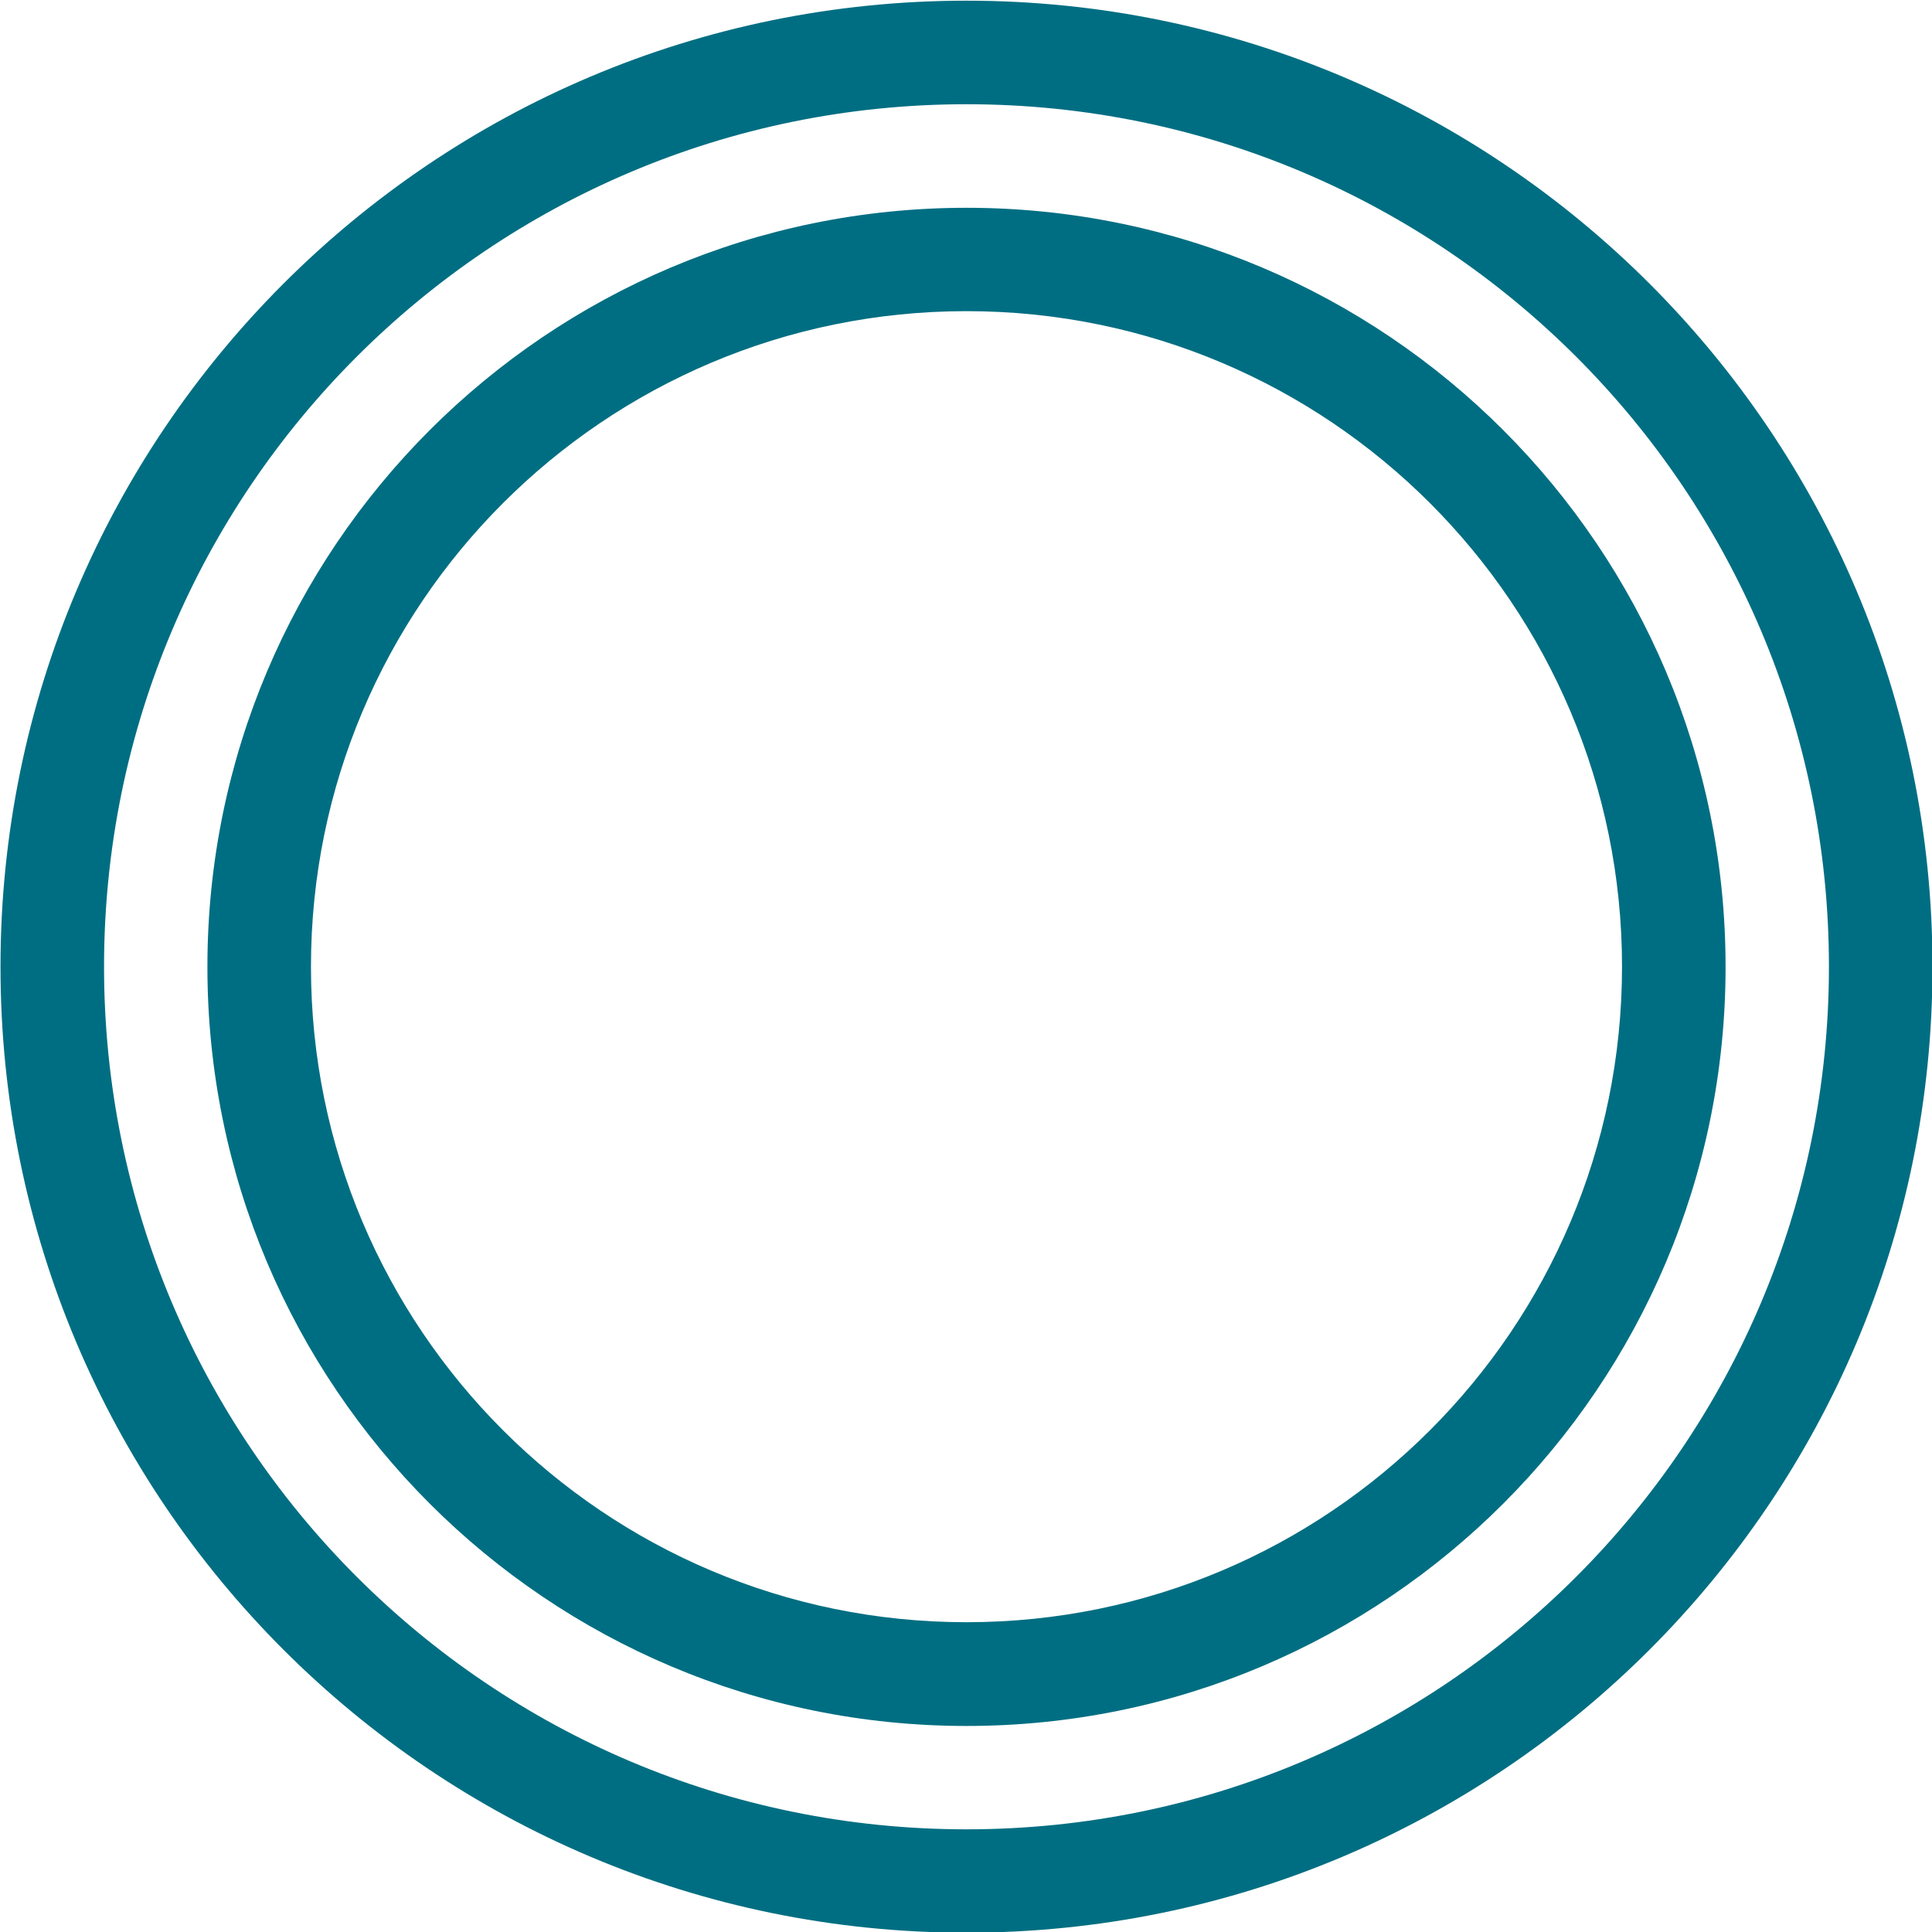
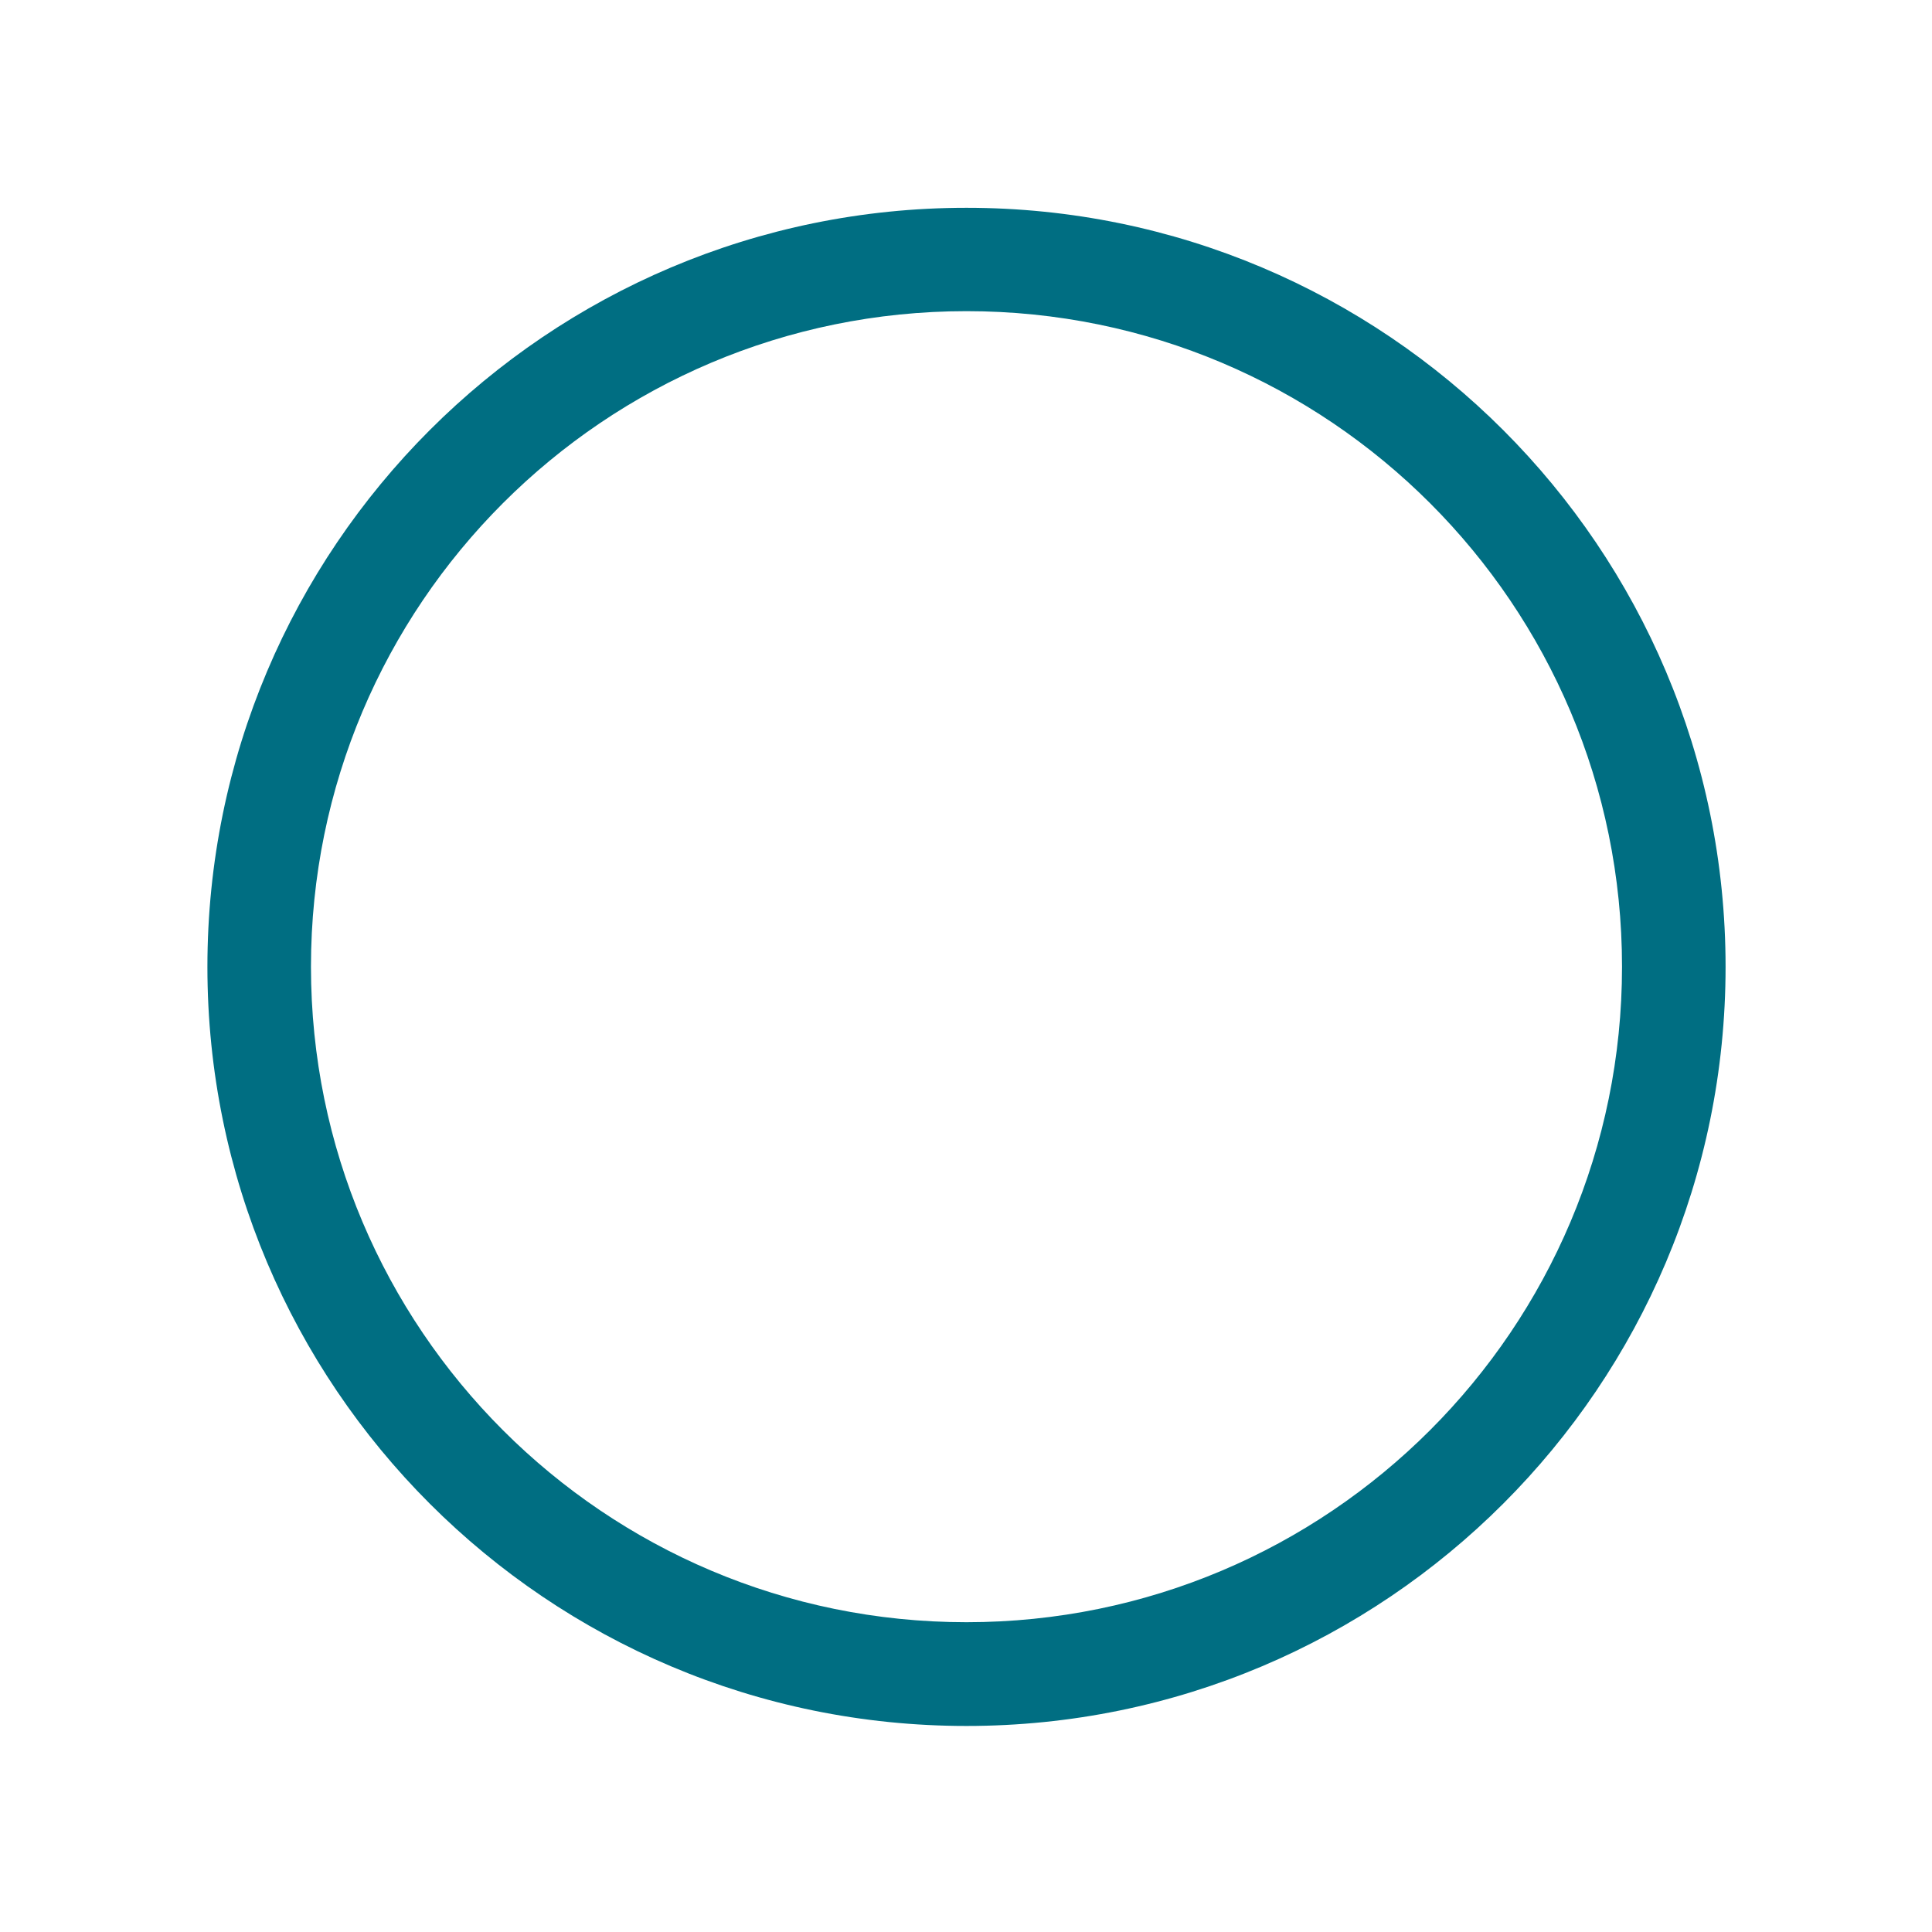
<svg xmlns="http://www.w3.org/2000/svg" version="1.1" id="Laag_1" x="0px" y="0px" width="1000px" height="1000px" viewBox="0 0 1000 1000" style="enable-background:new 0 0 1000 1000;" xml:space="preserve">
  <style type="text/css">
	.st0{fill:#006E82;}
</style>
  <g id="Group_84" transform="translate(-28.346 -28.346)">
-     <path id="Path_6" class="st0" d="M528.6,975.2C282,975.2,82.2,775.3,82.2,528.7S282,82.3,528.6,82.3S975,282.2,975,528.7   S775.2,975.2,528.6,975.2 M528.6,28.7c-276.1,0-500,223.9-500,500s223.9,500,500,500s500-223.9,500-500S804.7,28.7,528.6,28.7" />
    <path id="Path_7" class="st0" d="M528.6,868c-187.4,0-339.3-151.9-339.3-339.3s151.9-339.3,339.3-339.3s339.3,151.9,339.3,339.3   S716,868,528.6,868 M528.6,135.9c-217,0-392.9,175.9-392.9,392.9s175.9,392.9,392.9,392.9s392.9-175.9,392.9-392.9   S745.6,135.9,528.6,135.9" />
  </g>
</svg>